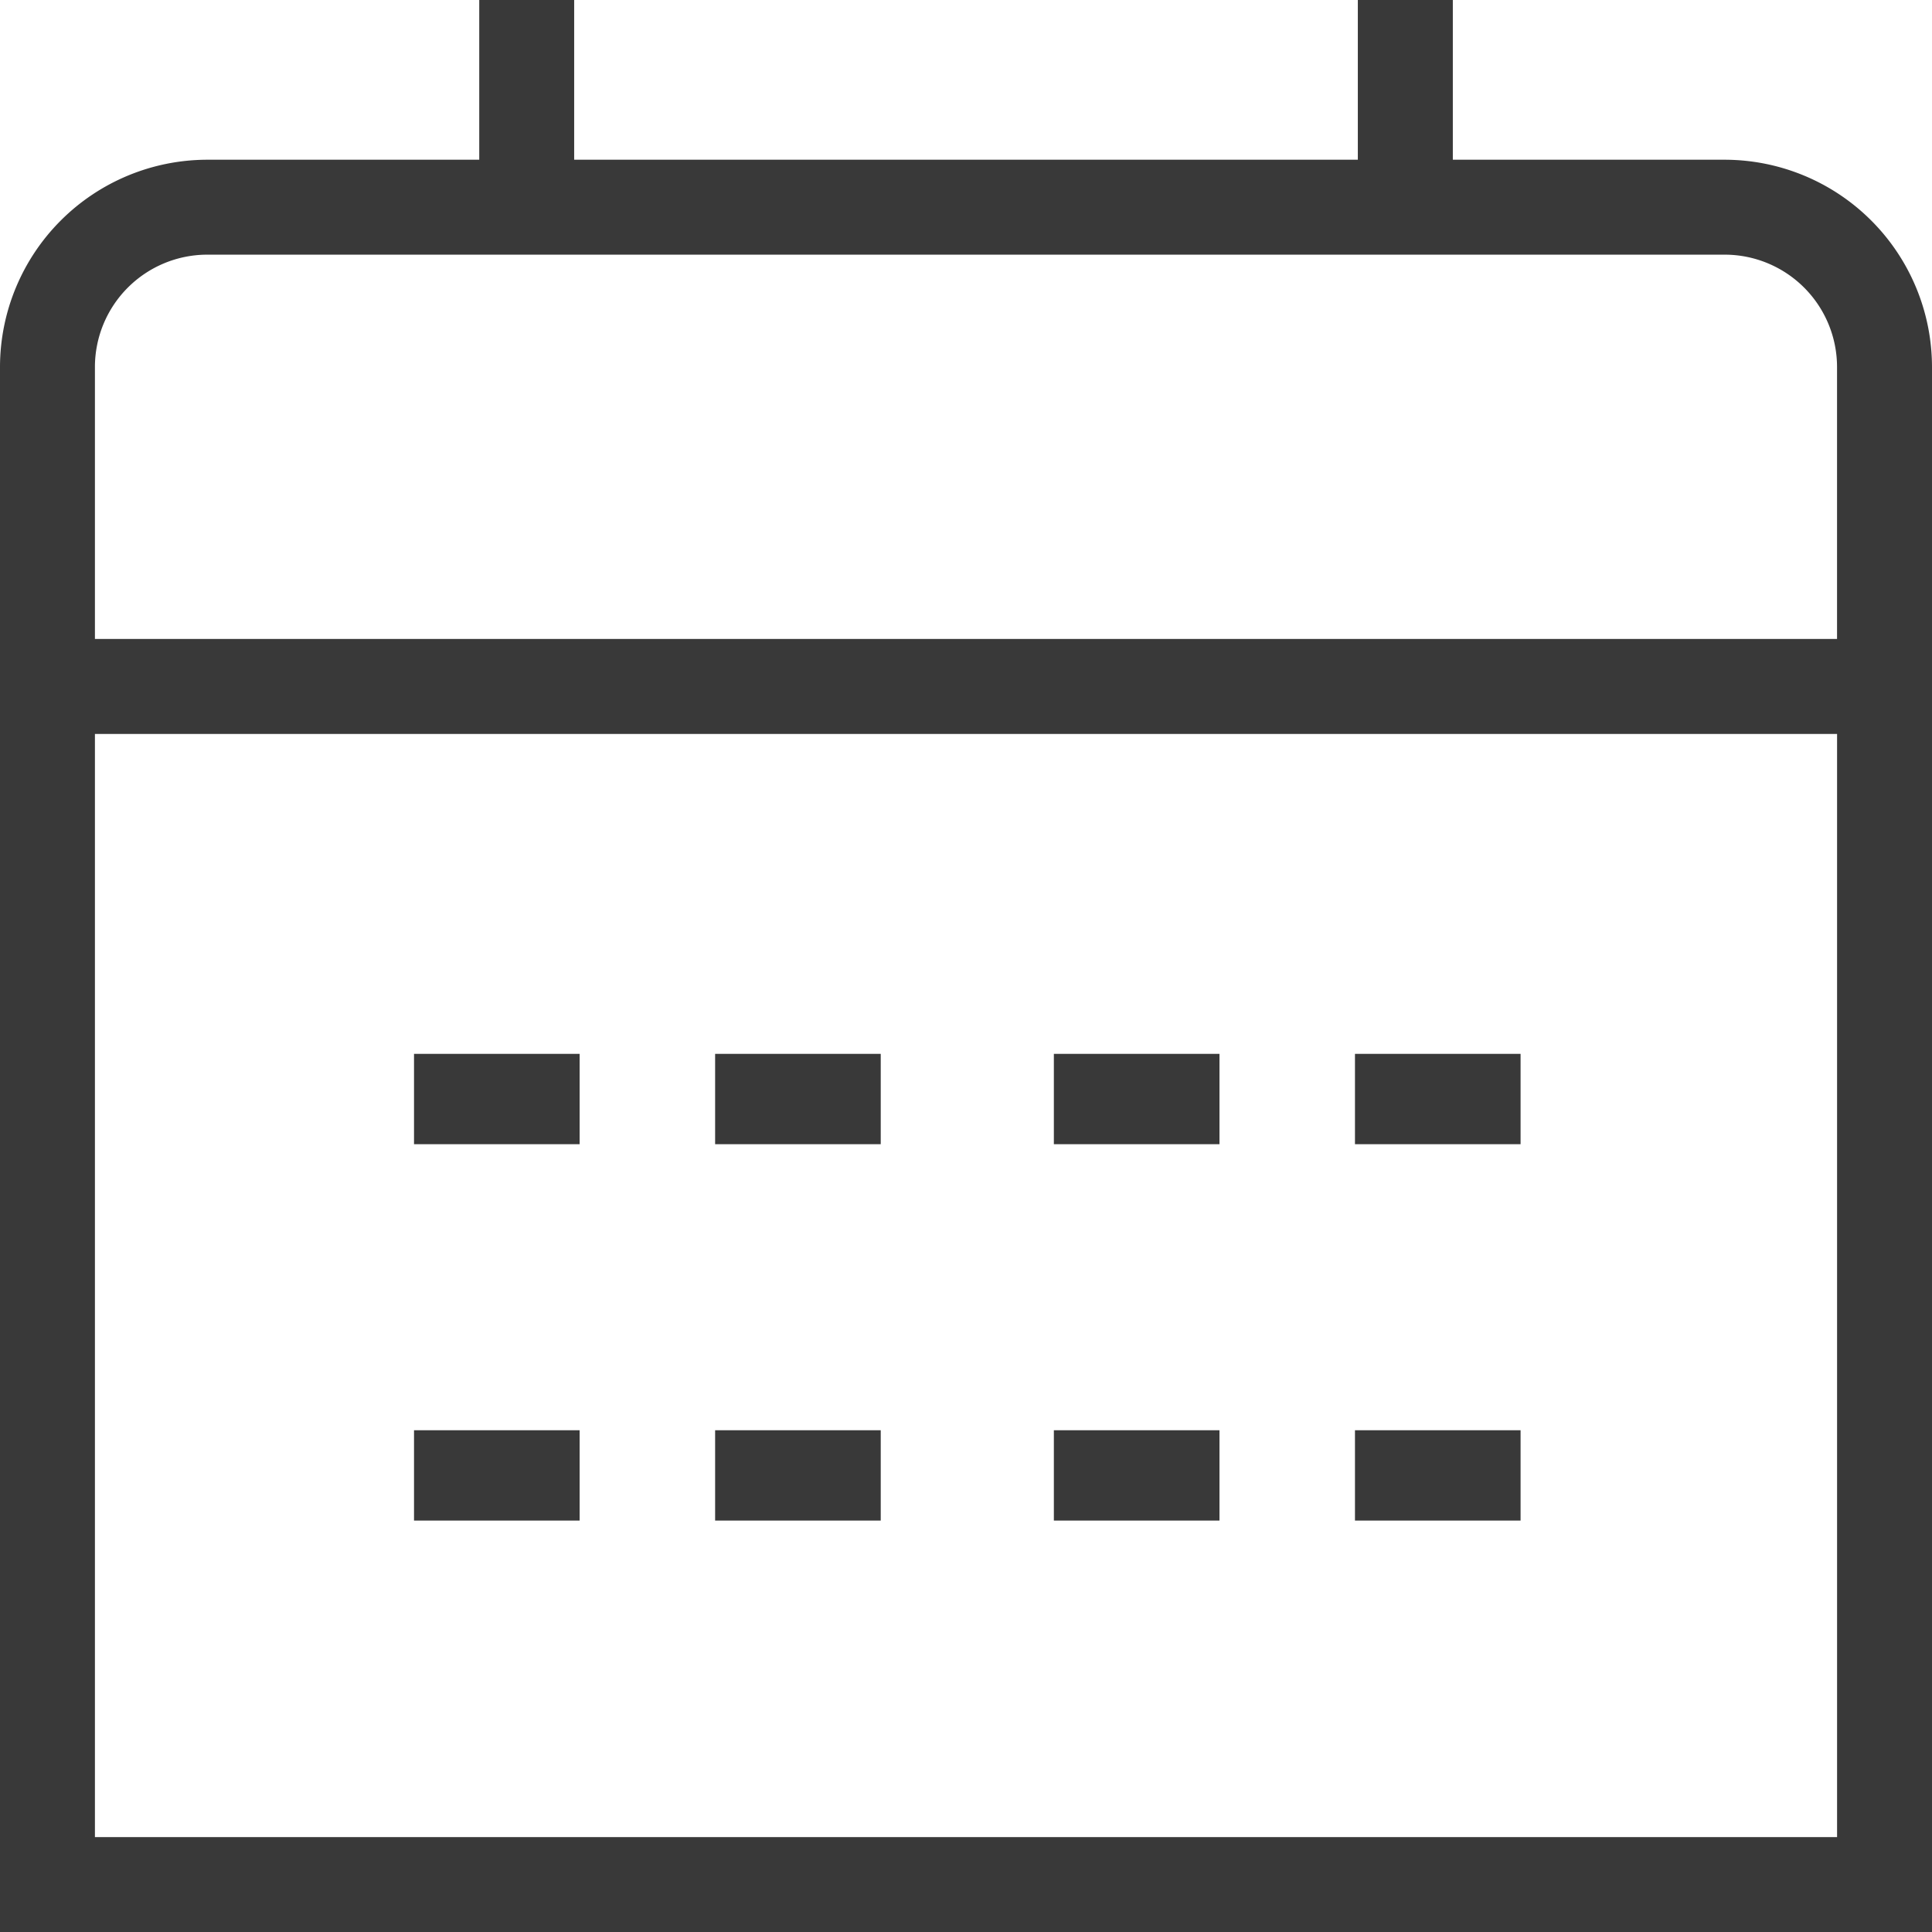
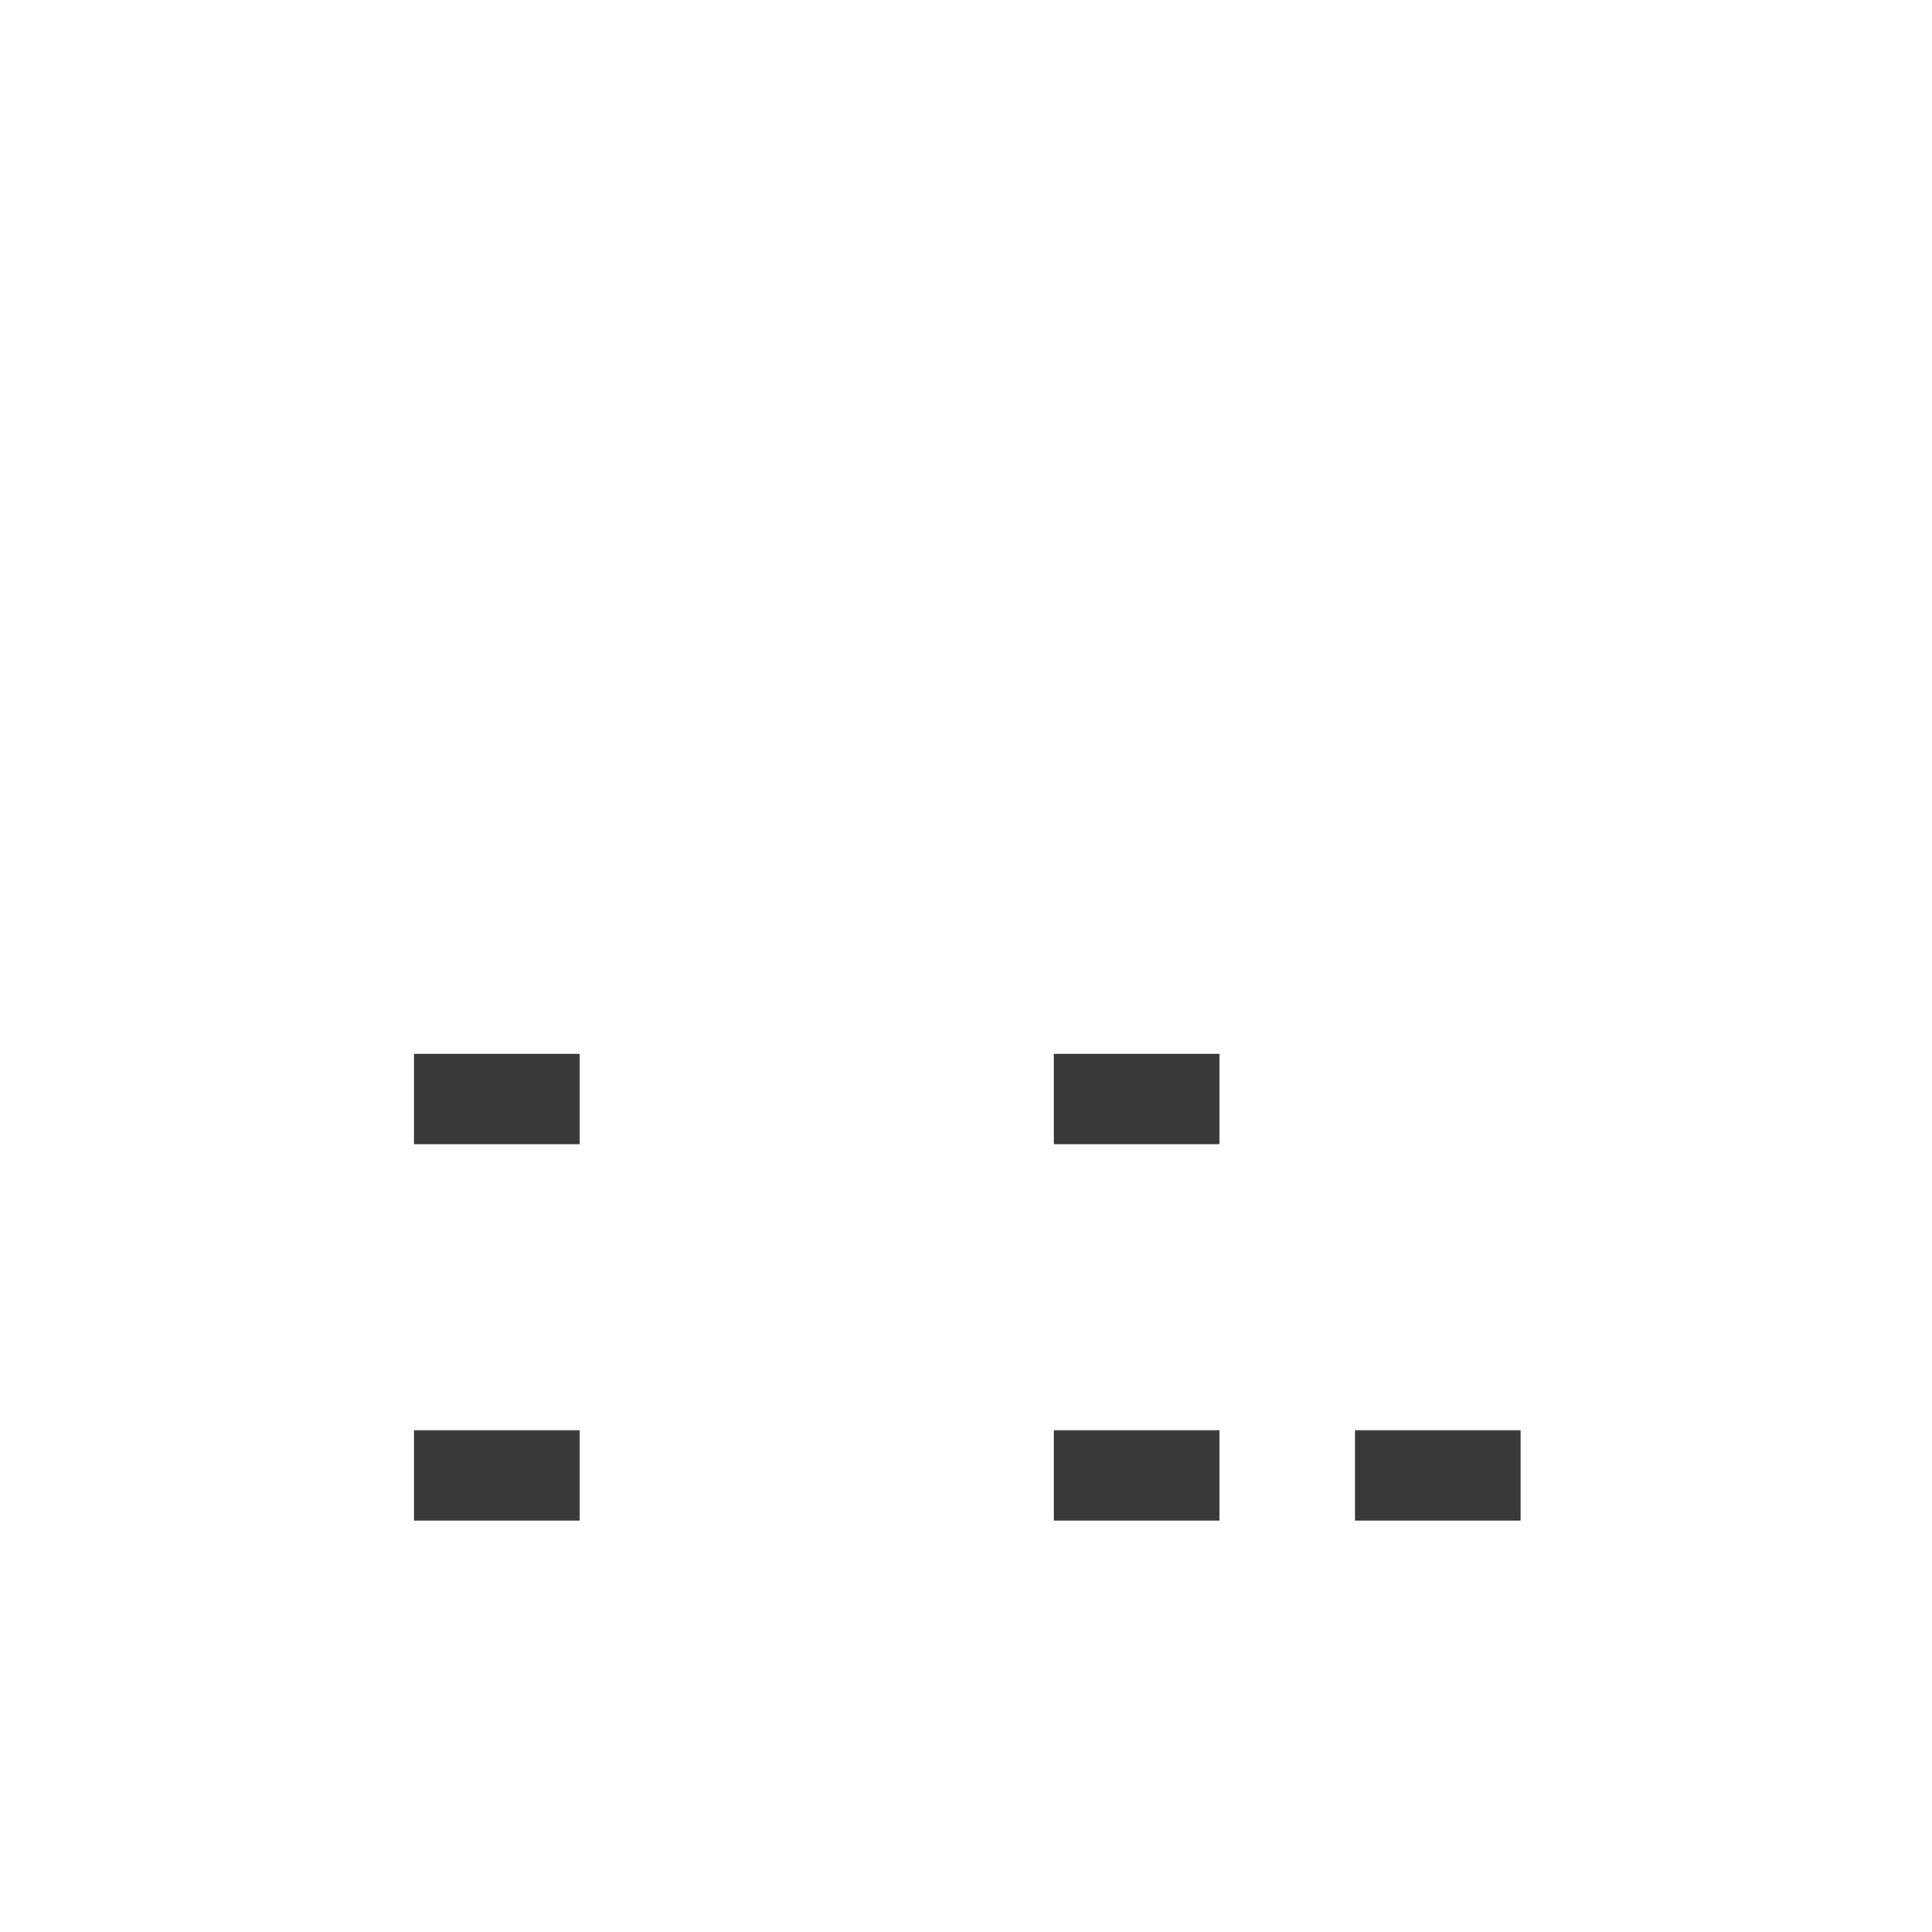
<svg xmlns="http://www.w3.org/2000/svg" width="51.331" height="51.331" viewBox="0 0 51.331 51.331">
  <g id="calendar-3" transform="translate(0.2 0.2)">
-     <path id="Path_8" data-name="Path 8" d="M45.625,4.244H38.2V0H36.076V4.244H14.855V0H12.733V4.244H5.305A5.313,5.313,0,0,0,0,9.549V50.931H50.931V9.549A5.313,5.313,0,0,0,45.625,4.244ZM5.305,6.366h40.32a3.187,3.187,0,0,1,3.183,3.183v7.427H2.122V9.549A3.187,3.187,0,0,1,5.305,6.366ZM2.122,48.809V19.1H48.809v29.71Z" fill="#393939" stroke="#393939" stroke-width="0.4" />
-     <rect id="Rectangle_29" data-name="Rectangle 29" width="4" height="2" transform="translate(19 28)" fill="#393939" stroke="#393939" stroke-width="0.4" />
    <rect id="Rectangle_30" data-name="Rectangle 30" width="4" height="2" transform="translate(28 28)" fill="#393939" stroke="#393939" stroke-width="0.4" />
-     <rect id="Rectangle_31" data-name="Rectangle 31" width="4" height="2" transform="translate(36 28)" fill="#393939" stroke="#393939" stroke-width="0.4" />
-     <rect id="Rectangle_32" data-name="Rectangle 32" width="4" height="2" transform="translate(19 38)" fill="#393939" stroke="#393939" stroke-width="0.4" />
    <rect id="Rectangle_33" data-name="Rectangle 33" width="4" height="2" transform="translate(11 28)" fill="#393939" stroke="#393939" stroke-width="0.4" />
    <rect id="Rectangle_34" data-name="Rectangle 34" width="4" height="2" transform="translate(11 38)" fill="#393939" stroke="#393939" stroke-width="0.4" />
    <rect id="Rectangle_35" data-name="Rectangle 35" width="4" height="2" transform="translate(28 38)" fill="#393939" stroke="#393939" stroke-width="0.4" />
    <rect id="Rectangle_36" data-name="Rectangle 36" width="4" height="2" transform="translate(36 38)" fill="#393939" stroke="#393939" stroke-width="0.4" />
  </g>
</svg>